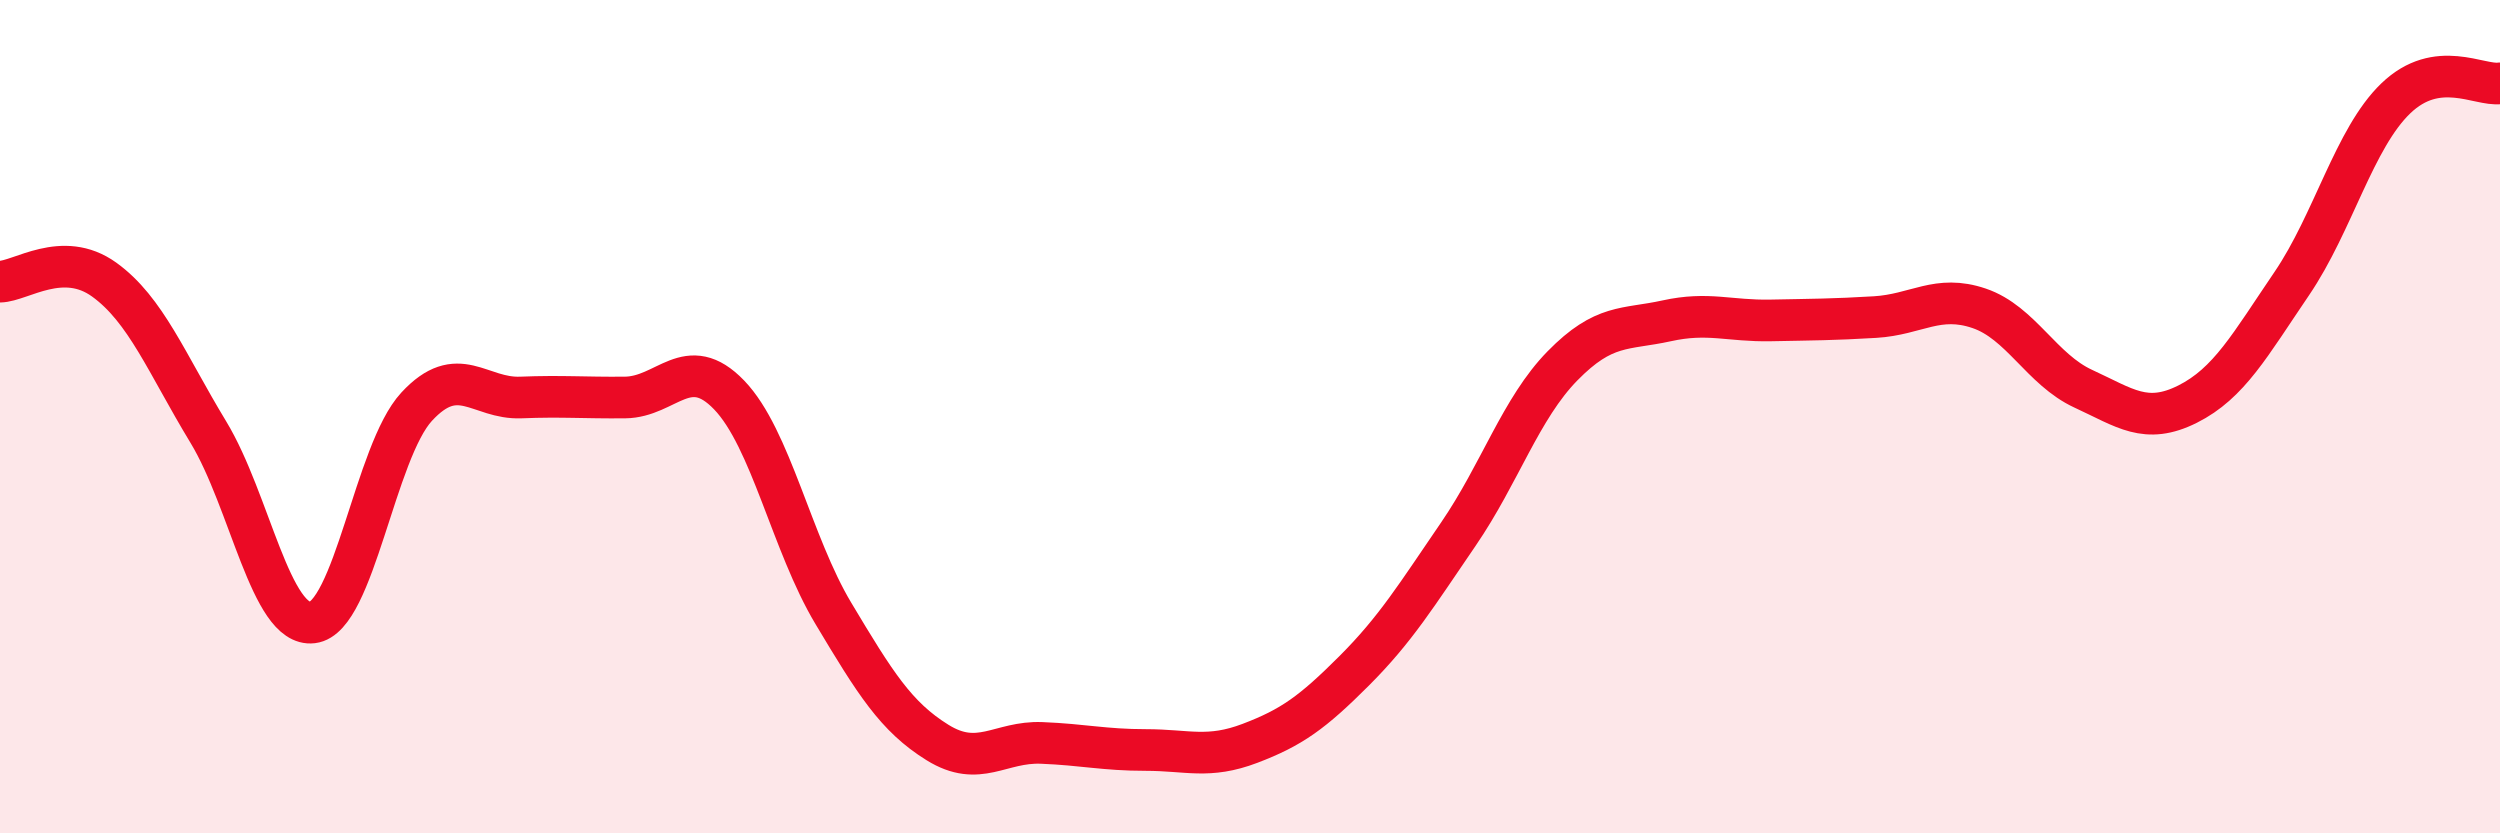
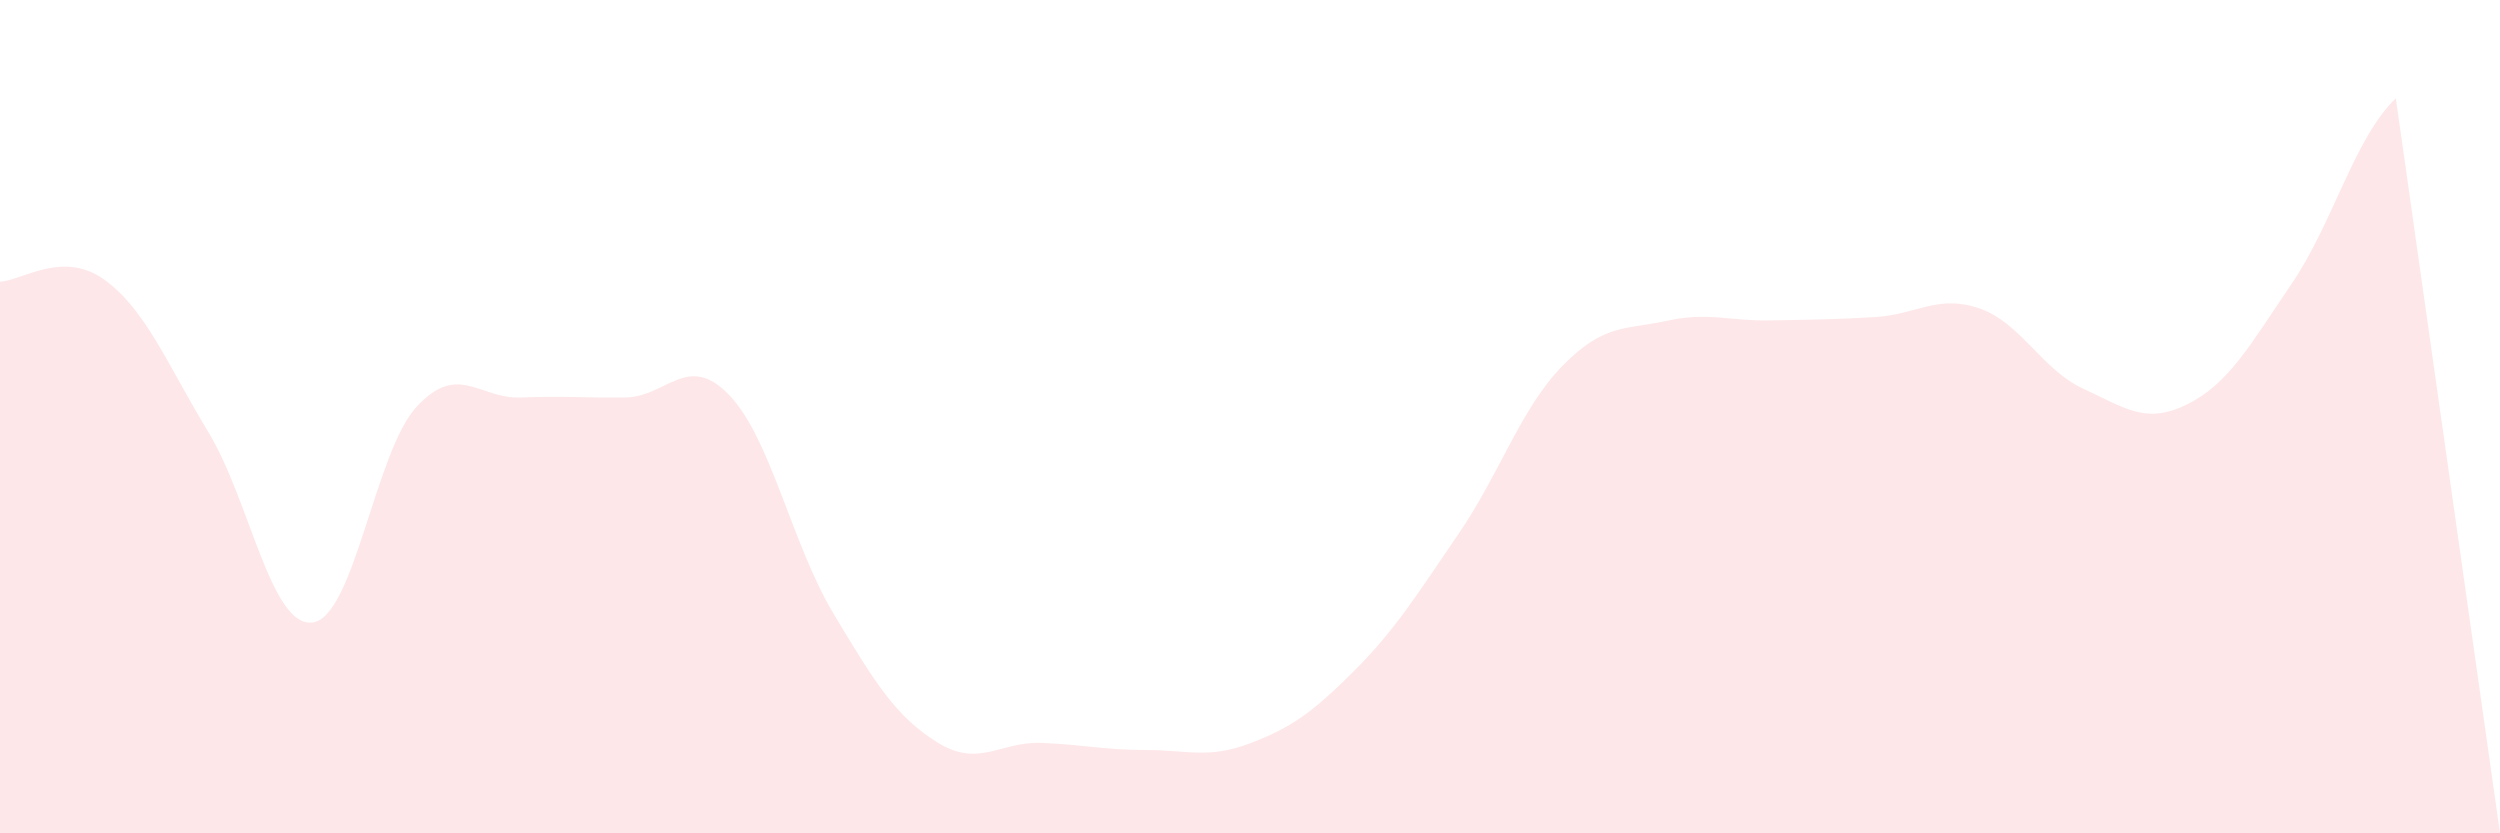
<svg xmlns="http://www.w3.org/2000/svg" width="60" height="20" viewBox="0 0 60 20">
-   <path d="M 0,6.76 C 0.5,6.75 1.5,5.99 2.5,6.71 C 3.5,7.43 4,8.72 5,10.37 C 6,12.02 6.5,15.06 7.5,14.94 C 8.5,14.82 9,10.84 10,9.76 C 11,8.68 11.5,9.58 12.5,9.54 C 13.5,9.5 14,9.55 15,9.54 C 16,9.53 16.5,8.44 17.5,9.48 C 18.5,10.52 19,13.05 20,14.72 C 21,16.39 21.5,17.2 22.5,17.82 C 23.5,18.44 24,17.79 25,17.83 C 26,17.87 26.5,18 27.5,18 C 28.5,18 29,18.22 30,17.84 C 31,17.46 31.5,17.1 32.5,16.1 C 33.5,15.1 34,14.28 35,12.82 C 36,11.36 36.5,9.8 37.5,8.78 C 38.5,7.76 39,7.92 40,7.7 C 41,7.48 41.5,7.71 42.5,7.69 C 43.5,7.67 44,7.67 45,7.61 C 46,7.55 46.5,7.06 47.5,7.4 C 48.5,7.74 49,8.87 50,9.33 C 51,9.79 51.5,10.2 52.5,9.7 C 53.5,9.2 54,8.28 55,6.81 C 56,5.34 56.5,3.32 57.5,2.36 C 58.5,1.4 59.5,2.07 60,2L60 20L0 20Z" fill="#EB0A25" opacity="0.1" stroke-linecap="round" stroke-linejoin="round" />
-   <path d="M 0,6.76 C 0.5,6.75 1.5,5.99 2.5,6.71 C 3.5,7.43 4,8.72 5,10.37 C 6,12.02 6.5,15.06 7.5,14.94 C 8.5,14.82 9,10.84 10,9.76 C 11,8.68 11.5,9.58 12.5,9.54 C 13.5,9.5 14,9.55 15,9.54 C 16,9.53 16.5,8.44 17.5,9.48 C 18.5,10.52 19,13.05 20,14.72 C 21,16.39 21.5,17.2 22.5,17.82 C 23.5,18.44 24,17.79 25,17.83 C 26,17.87 26.5,18 27.5,18 C 28.5,18 29,18.22 30,17.84 C 31,17.46 31.5,17.1 32.5,16.1 C 33.5,15.1 34,14.28 35,12.82 C 36,11.36 36.5,9.8 37.5,8.78 C 38.5,7.76 39,7.92 40,7.7 C 41,7.48 41.5,7.71 42.5,7.69 C 43.5,7.67 44,7.67 45,7.61 C 46,7.55 46.5,7.06 47.5,7.4 C 48.5,7.74 49,8.87 50,9.33 C 51,9.79 51.5,10.2 52.5,9.7 C 53.5,9.2 54,8.28 55,6.81 C 56,5.34 56.5,3.32 57.5,2.36 C 58.5,1.4 59.5,2.07 60,2" stroke="#EB0A25" stroke-width="1" fill="none" stroke-linecap="round" stroke-linejoin="round" />
+   <path d="M 0,6.76 C 0.5,6.75 1.5,5.99 2.5,6.71 C 3.5,7.43 4,8.72 5,10.37 C 6,12.02 6.5,15.06 7.5,14.94 C 8.5,14.82 9,10.84 10,9.76 C 11,8.68 11.5,9.58 12.5,9.54 C 13.5,9.5 14,9.55 15,9.54 C 16,9.53 16.5,8.44 17.5,9.48 C 18.5,10.52 19,13.05 20,14.72 C 21,16.39 21.5,17.2 22.5,17.82 C 23.5,18.44 24,17.79 25,17.83 C 26,17.87 26.5,18 27.5,18 C 28.5,18 29,18.22 30,17.84 C 31,17.46 31.5,17.1 32.5,16.1 C 33.5,15.1 34,14.28 35,12.82 C 36,11.36 36.5,9.8 37.5,8.78 C 38.5,7.76 39,7.92 40,7.7 C 41,7.48 41.5,7.71 42.5,7.69 C 43.5,7.67 44,7.67 45,7.61 C 46,7.55 46.5,7.06 47.5,7.4 C 48.5,7.74 49,8.87 50,9.33 C 51,9.79 51.5,10.2 52.5,9.7 C 53.5,9.2 54,8.28 55,6.81 C 56,5.34 56.5,3.32 57.5,2.36 L60 20L0 20Z" fill="#EB0A25" opacity="0.1" stroke-linecap="round" stroke-linejoin="round" />
</svg>